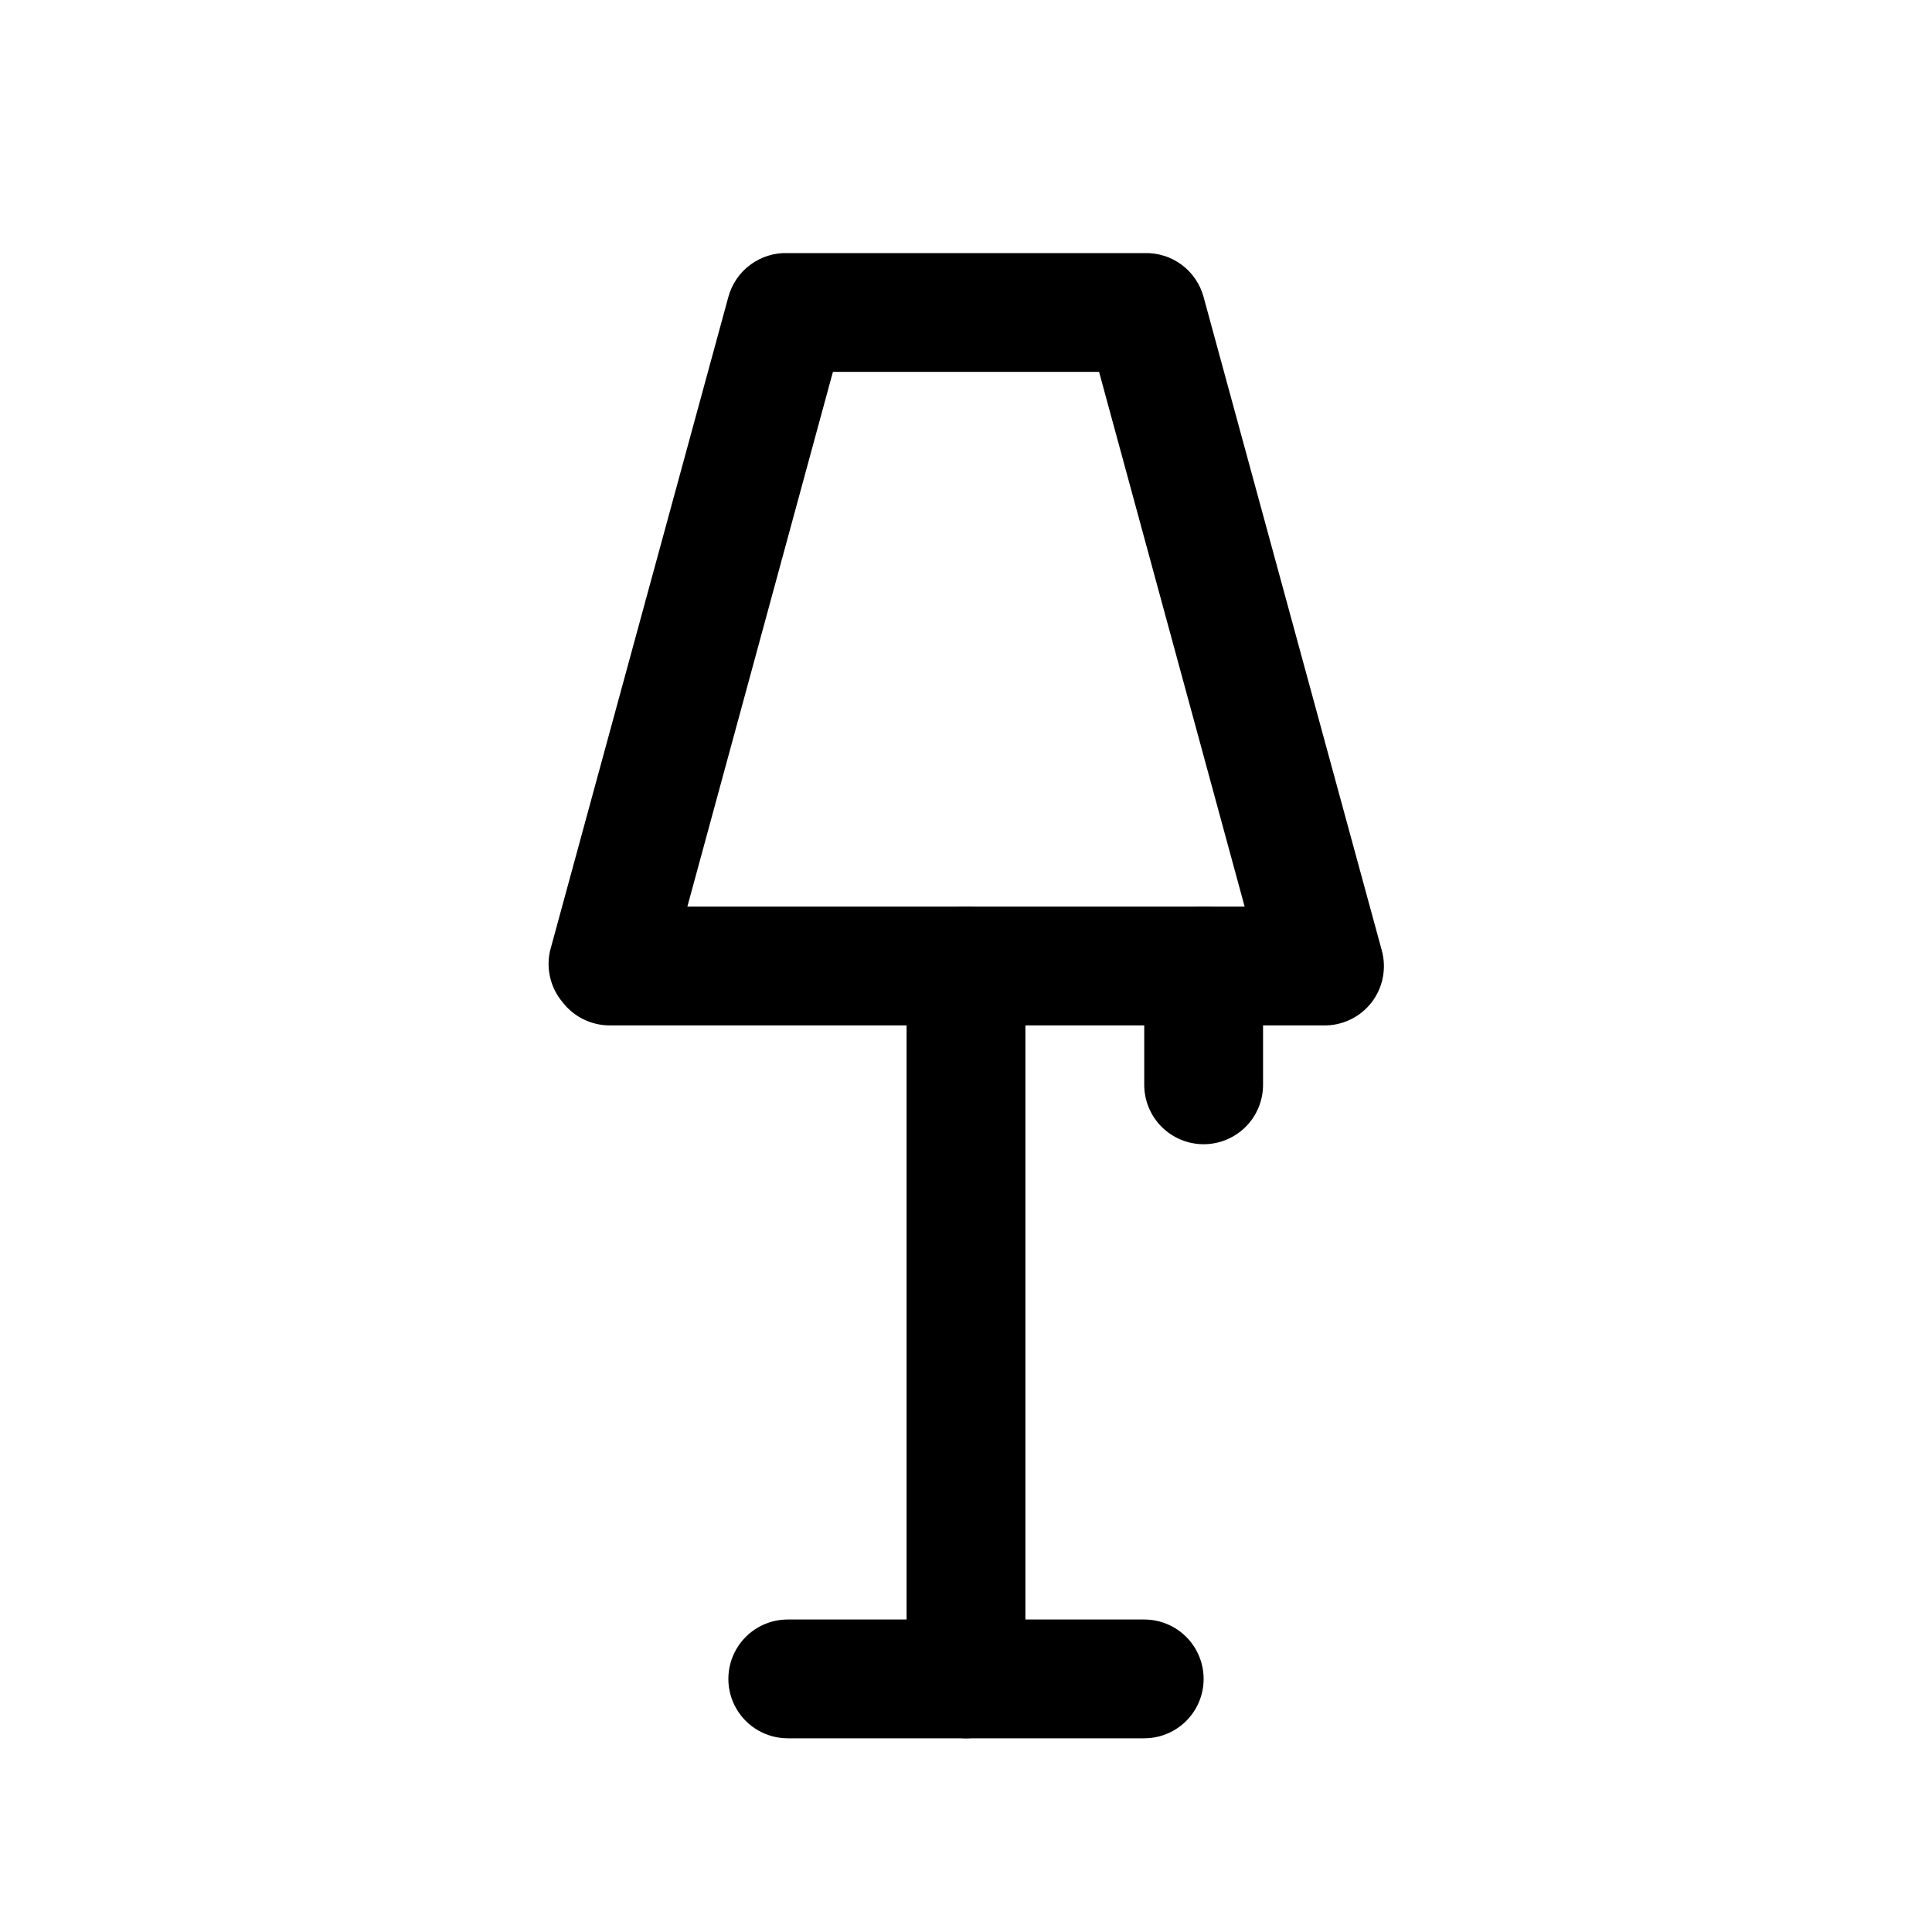
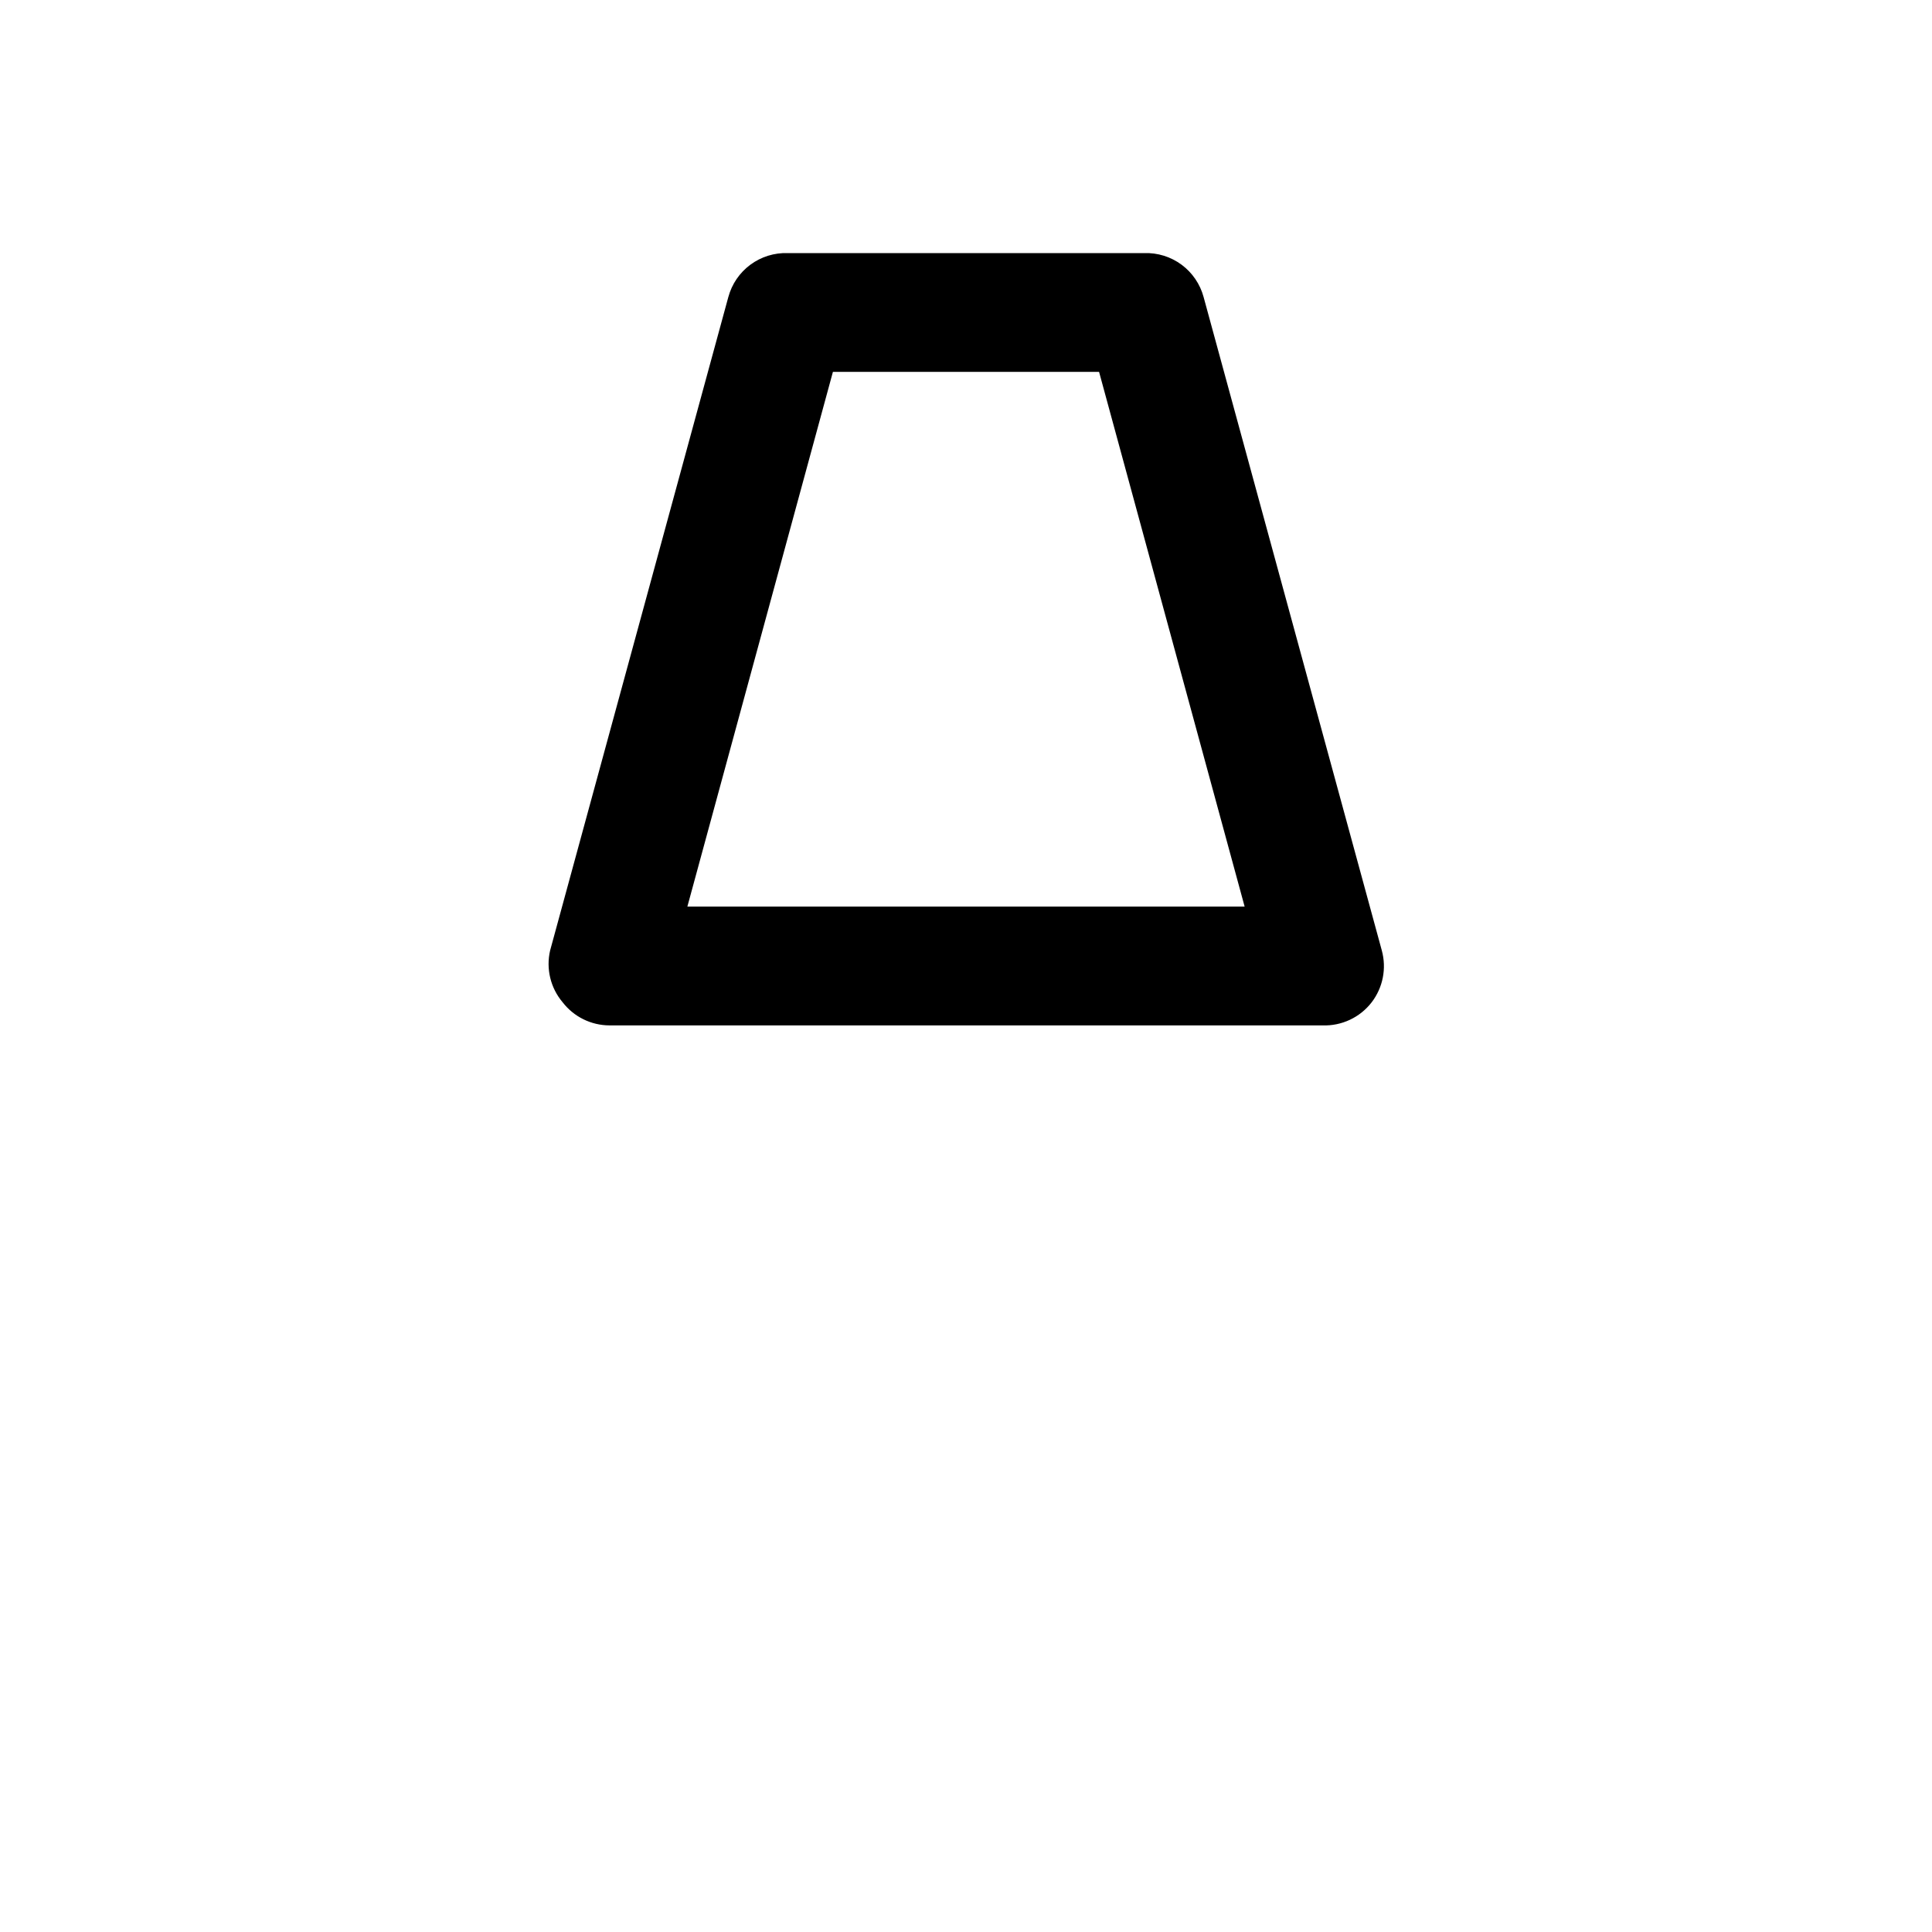
<svg xmlns="http://www.w3.org/2000/svg" fill="#000000" width="800px" height="800px" version="1.1" viewBox="144 144 512 512">
  <g>
    <path d="m494.46 415.74h-188.93c-4.875-0.012-9.465-2.277-12.438-6.141-3.199-3.789-4.426-8.863-3.309-13.695l47.23-173.18 0.004-0.004c0.922-3.434 2.981-6.453 5.84-8.57 2.859-2.113 6.348-3.199 9.902-3.078h94.465c3.555-0.121 7.047 0.965 9.906 3.078 2.856 2.117 4.914 5.137 5.84 8.57l47.23 173.18v0.004c1.289 4.731 0.301 9.797-2.676 13.695-3.106 4.043-7.977 6.328-13.07 6.141zm-168.3-31.488h147.68l-38.574-141.7h-70.535z" />
-     <path d="m400 604.67c-4.176 0-8.18-1.66-11.133-4.613-2.953-2.953-4.613-6.957-4.613-11.133v-188.93c0-5.625 3-10.824 7.871-13.637s10.875-2.812 15.746 0 7.871 8.012 7.871 13.637v188.93c0 4.176-1.66 8.18-4.609 11.133-2.953 2.953-6.957 4.613-11.133 4.613z" />
-     <path d="m447.23 604.67h-94.465c-5.625 0-10.82-3-13.633-7.871-2.812-4.871-2.812-10.875 0-15.746 2.812-4.871 8.008-7.871 13.633-7.871h94.465c5.625 0 10.824 3 13.637 7.871 2.812 4.871 2.812 10.875 0 15.746-2.812 4.871-8.012 7.871-13.637 7.871z" />
-     <path d="m462.98 447.23c-4.176 0-8.184-1.66-11.133-4.609-2.953-2.953-4.613-6.957-4.613-11.133v-31.488c0-5.625 3-10.824 7.871-13.637 4.871-2.812 10.875-2.812 15.746 0s7.871 8.012 7.871 13.637v31.488c0 4.176-1.66 8.18-4.609 11.133-2.953 2.949-6.961 4.609-11.133 4.609z" />
  </g>
</svg>